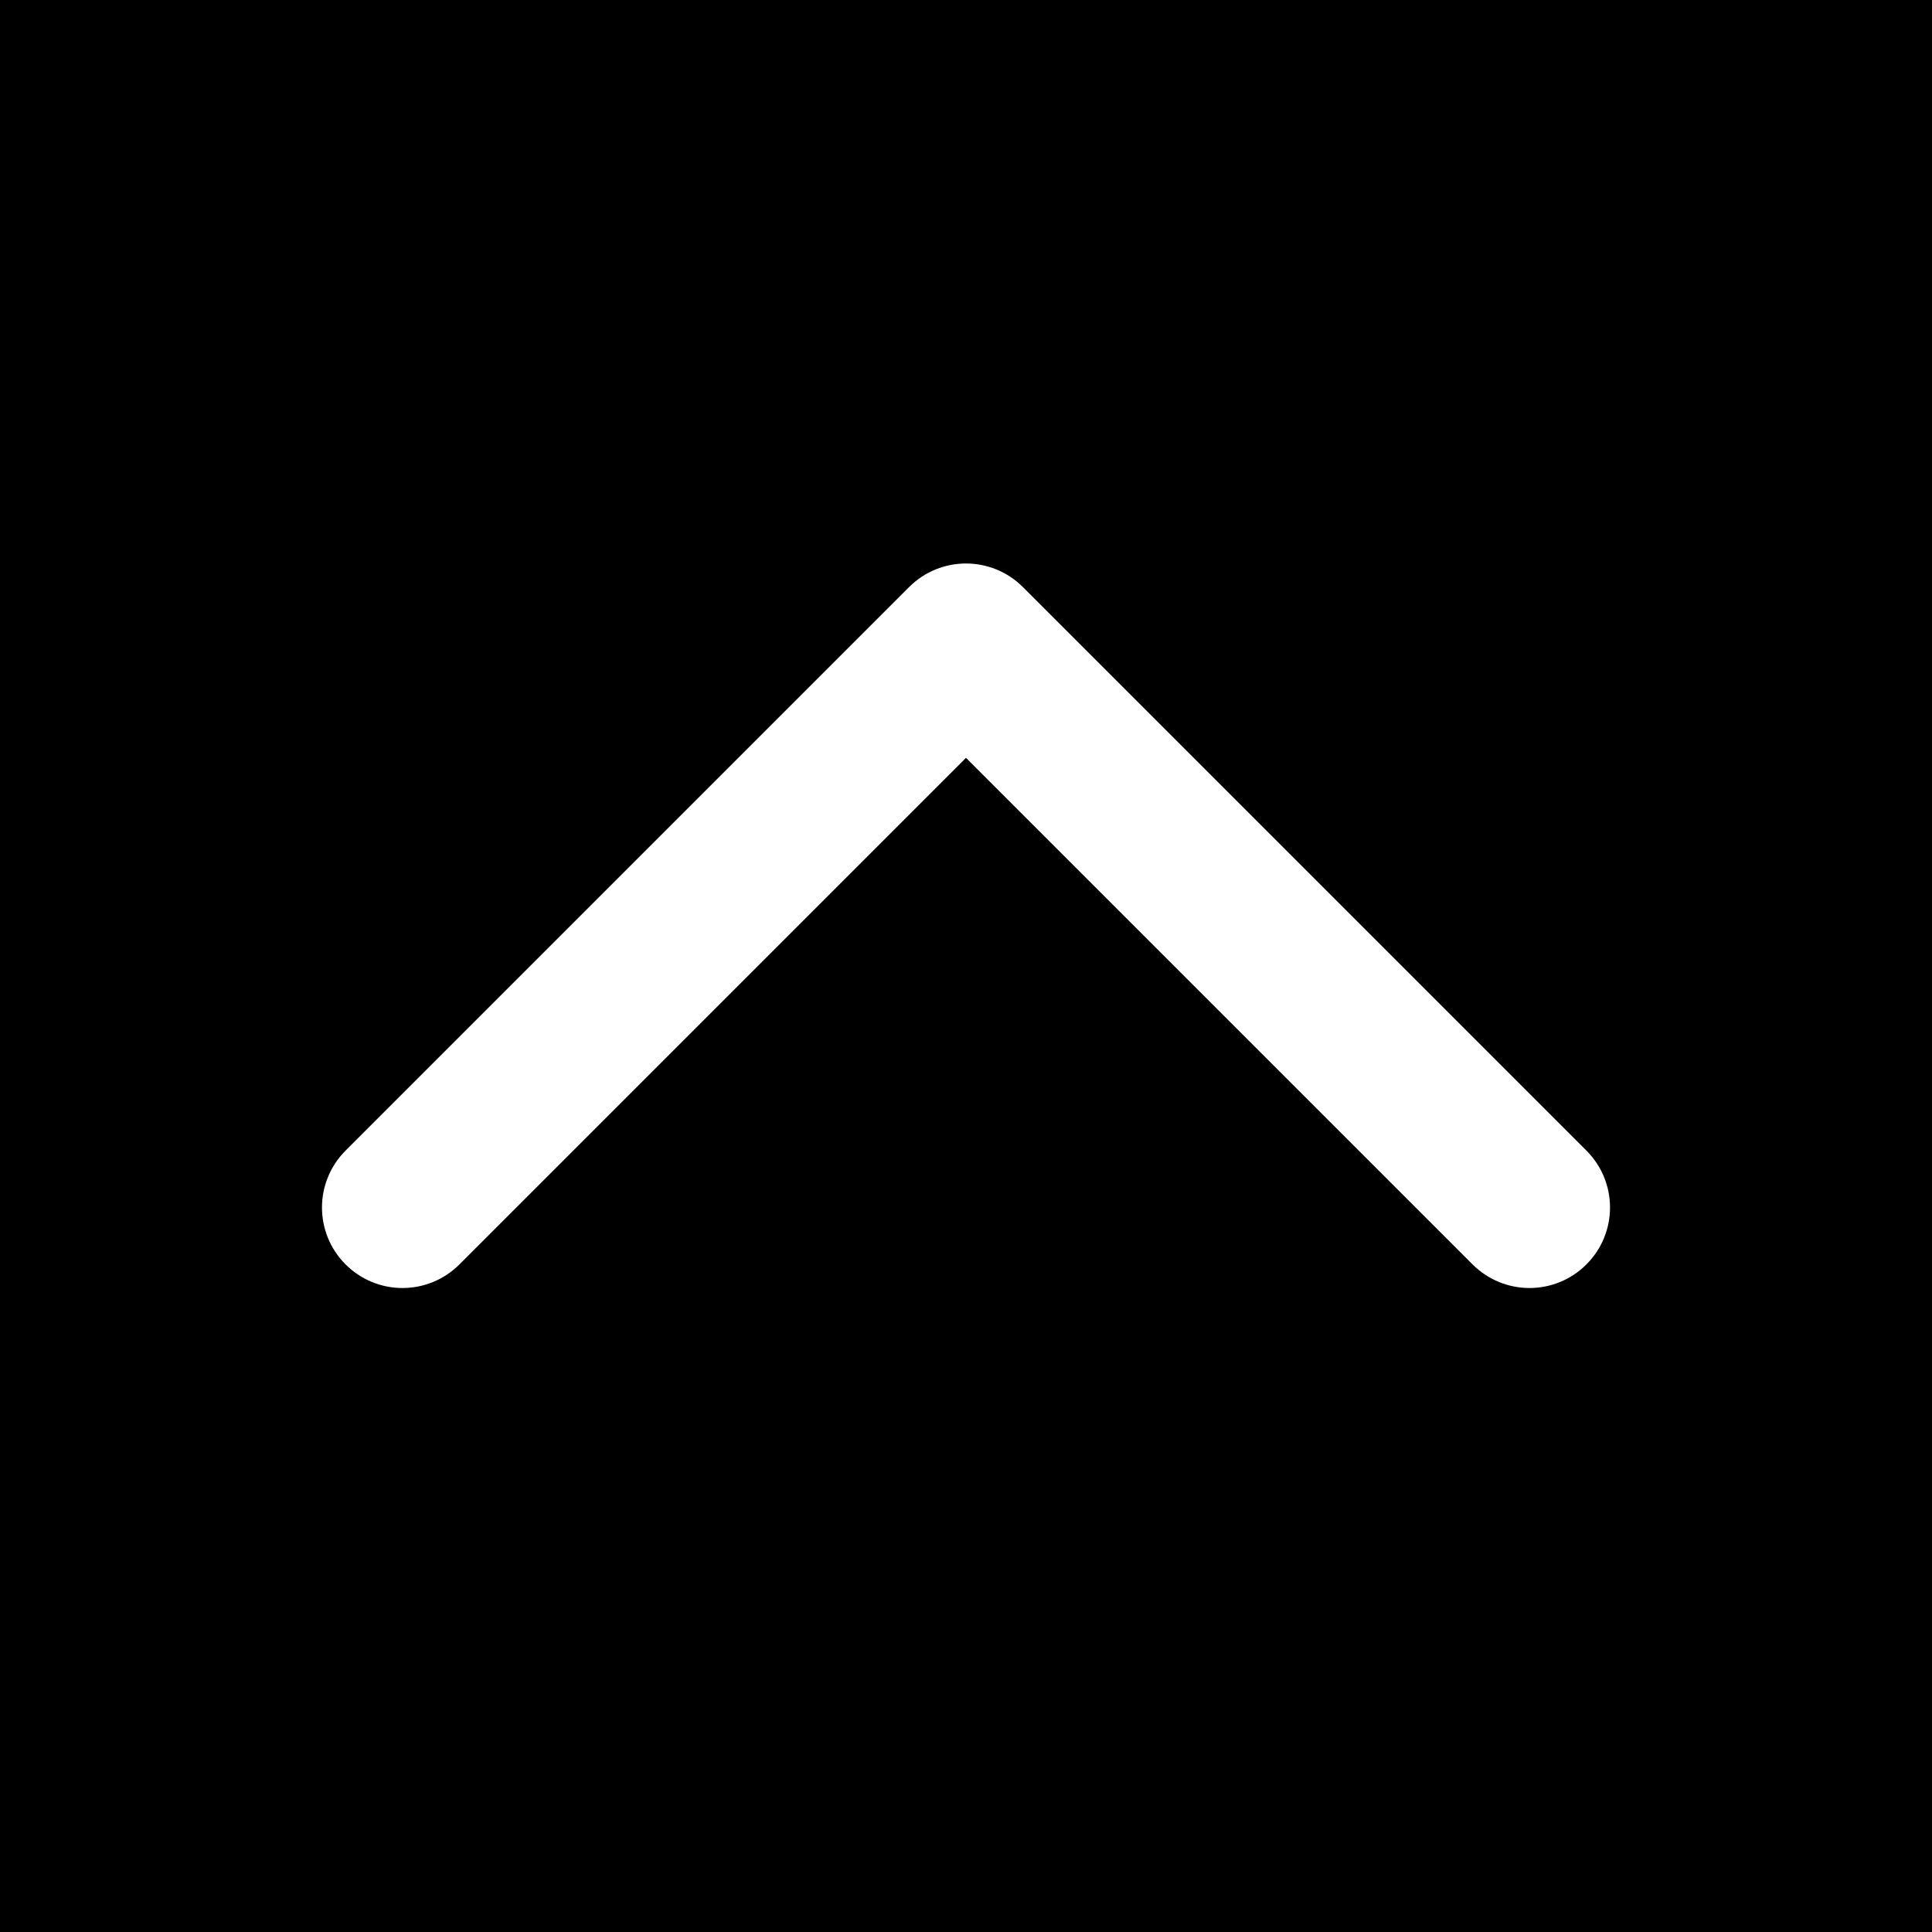
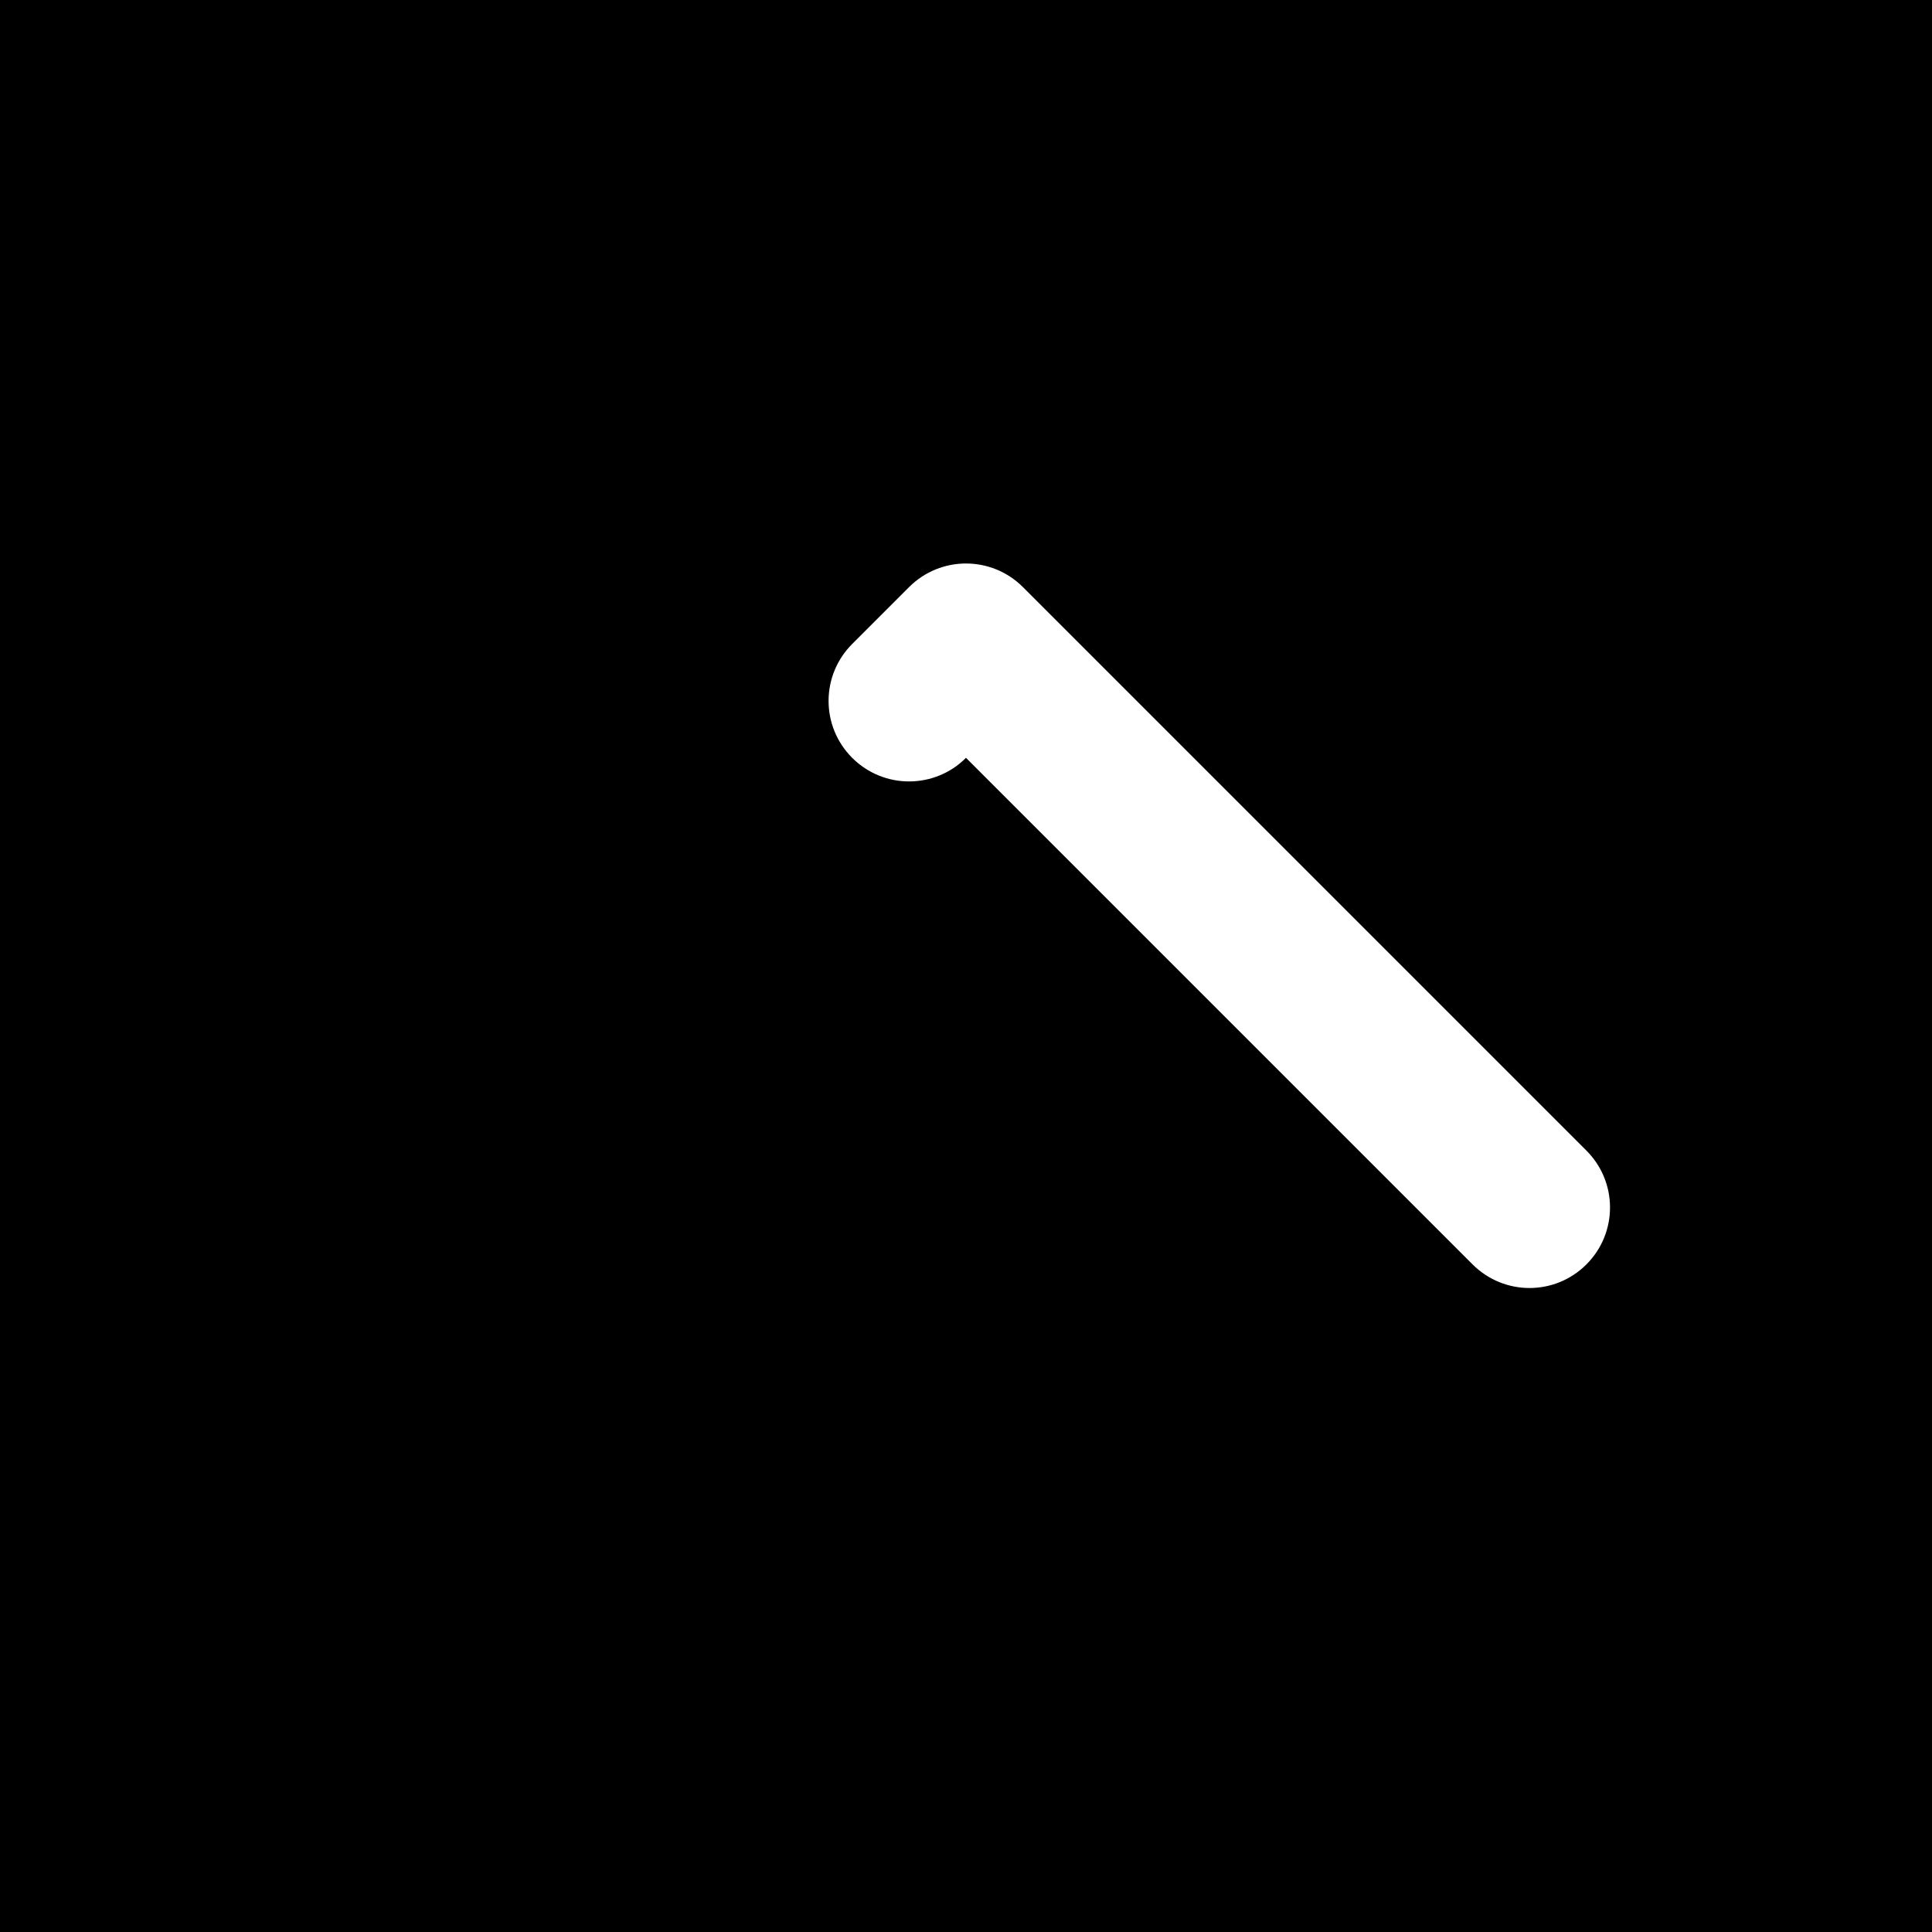
<svg xmlns="http://www.w3.org/2000/svg" width="512" height="512" xml:space="preserve" version="1.1">
  <g>
    <title>Layer 1</title>
    <g transform="rotate(180, 256, 256)" id="svg_1">
      <g id="svg_2">
-         <path id="svg_3" d="m0,0l0,512l512,0l0,-512l-512,0zm420.416,207.083l-149.333,149.333c-4.16,4.16 -9.621,6.251 -15.083,6.251c-5.462,0 -10.923,-2.091 -15.083,-6.251l-149.333,-149.333c-8.341,-8.341 -8.341,-21.824 0,-30.165c8.341,-8.341 21.824,-8.341 30.165,0l134.251,134.25l134.251,-134.251c8.341,-8.341 21.824,-8.341 30.165,0c8.341,8.342 8.341,21.824 0,30.166z" />
+         <path id="svg_3" d="m0,0l0,512l512,0l0,-512l-512,0zm420.416,207.083l-149.333,149.333c-4.16,4.16 -9.621,6.251 -15.083,6.251c-5.462,0 -10.923,-2.091 -15.083,-6.251l-149.333,-149.333c-8.341,-8.341 -8.341,-21.824 0,-30.165c8.341,-8.341 21.824,-8.341 30.165,0l134.251,134.25c8.341,-8.341 21.824,-8.341 30.165,0c8.341,8.342 8.341,21.824 0,30.166z" />
      </g>
    </g>
    <g id="svg_4" />
    <g id="svg_5" />
    <g id="svg_6" />
    <g id="svg_7" />
    <g id="svg_8" />
    <g id="svg_9" />
    <g id="svg_10" />
    <g id="svg_11" />
    <g id="svg_12" />
    <g id="svg_13" />
    <g id="svg_14" />
    <g id="svg_15" />
    <g id="svg_16" />
    <g id="svg_17" />
    <g id="svg_18" />
  </g>
</svg>